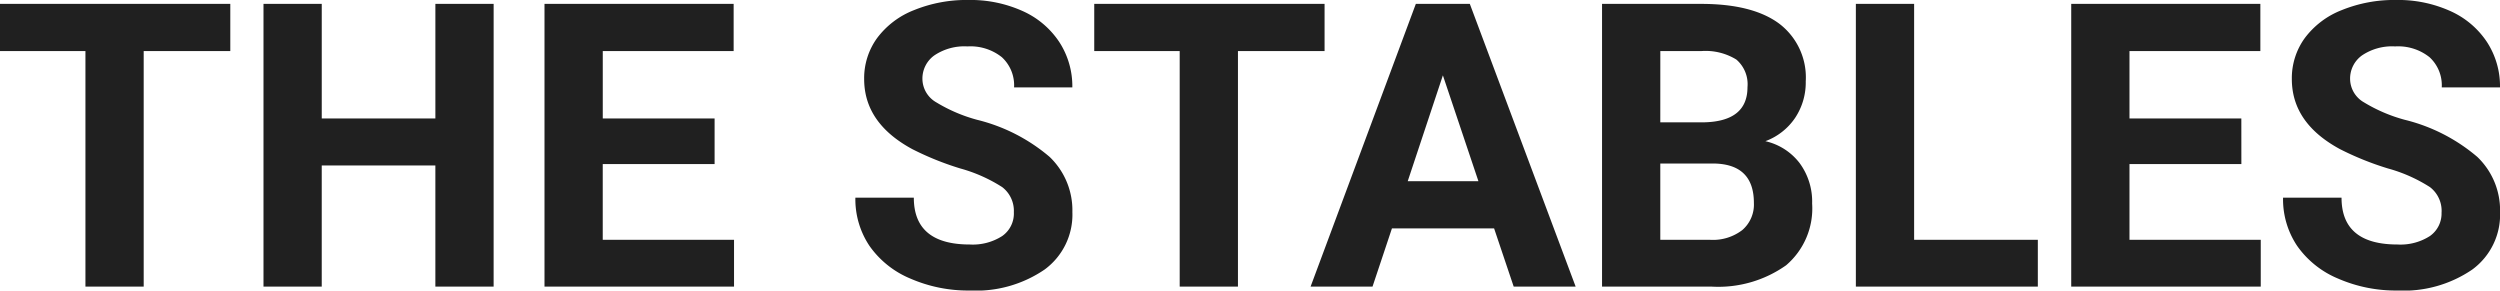
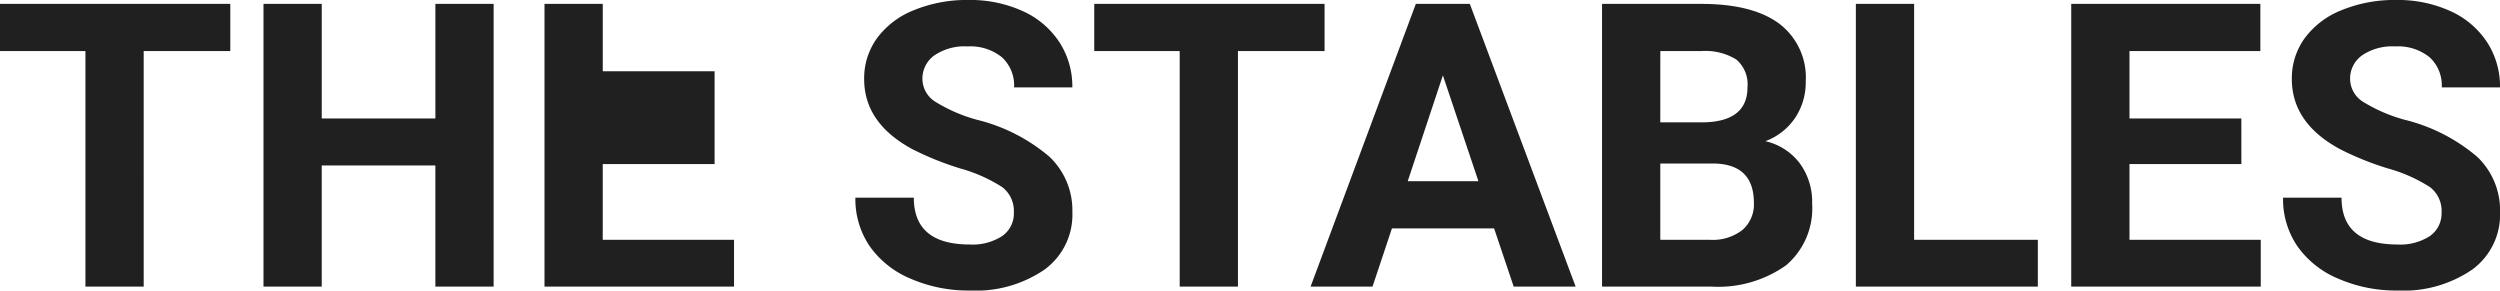
<svg xmlns="http://www.w3.org/2000/svg" width="220.015" height="25.566" viewBox="0 0 220.015 25.566">
-   <path id="Path_2" data-name="Path 2" d="M-90.021-20.73h-7.622V0h-5.127V-20.73h-7.52v-4.153h20.269ZM-66.847,0h-5.127V-10.664h-10V0H-87.1V-24.883h5.127V-14.8h10V-24.883h5.127ZM-47.4-10.784h-9.844v6.665H-45.69V0h-16.68V-24.883h16.646v4.153H-57.242v5.93H-47.4Zm26.335,4.255a2.631,2.631,0,0,0-1.025-2.23A13.449,13.449,0,0,0-25.78-10.4,26.168,26.168,0,0,1-30-12.1q-4.238-2.29-4.238-6.169a6.009,6.009,0,0,1,1.136-3.6,7.413,7.413,0,0,1,3.264-2.469,12.286,12.286,0,0,1,4.777-.889,11.183,11.183,0,0,1,4.751.966,7.565,7.565,0,0,1,3.239,2.726,7.133,7.133,0,0,1,1.154,4h-5.127a3.355,3.355,0,0,0-1.077-2.657,4.426,4.426,0,0,0-3.025-.948,4.728,4.728,0,0,0-2.922.795,2.507,2.507,0,0,0-1.042,2.094,2.4,2.4,0,0,0,1.222,2.034,13.805,13.805,0,0,0,3.6,1.538,15.543,15.543,0,0,1,6.375,3.264,6.5,6.5,0,0,1,2,4.854A5.988,5.988,0,0,1-18.363-1.5,10.7,10.7,0,0,1-24.943.342,12.705,12.705,0,0,1-30.172-.709a8.275,8.275,0,0,1-3.6-2.88,7.375,7.375,0,0,1-1.239-4.238h5.144q0,4.119,4.922,4.119a4.788,4.788,0,0,0,2.854-.743A2.419,2.419,0,0,0-21.063-6.528ZM6.281-20.73H-1.342V0H-6.469V-20.73h-7.52v-4.153H6.281ZM21.2-5.127H12.211L10.5,0H5.05l9.263-24.883h4.751L28.378,0H22.926Zm-7.6-4.153h6.221l-3.127-9.314ZM30.7,0V-24.883h8.716q4.529,0,6.87,1.735a5.931,5.931,0,0,1,2.341,5.084,5.622,5.622,0,0,1-.94,3.221A5.429,5.429,0,0,1,45.074-12.8a5.253,5.253,0,0,1,3.016,1.931,5.709,5.709,0,0,1,1.1,3.555A6.567,6.567,0,0,1,46.9-1.88,10.309,10.309,0,0,1,40.375,0Zm5.127-10.835v6.716h4.392a4.238,4.238,0,0,0,2.828-.863,2.96,2.96,0,0,0,1.017-2.384q0-3.418-3.538-3.469Zm0-3.623h3.794q3.879-.068,3.879-3.093a2.859,2.859,0,0,0-.983-2.435,5.169,5.169,0,0,0-3.1-.743H35.829ZM58.165-4.119H69.052V0H53.038V-24.883h5.127Zm28.8-6.665H77.118v6.665H88.671V0H71.991V-24.883H88.636v4.153H77.118v5.93h9.844Zm17.62,4.255a2.631,2.631,0,0,0-1.025-2.23A13.449,13.449,0,0,0,99.865-10.4a26.168,26.168,0,0,1-4.221-1.7q-4.238-2.29-4.238-6.169a6.009,6.009,0,0,1,1.136-3.6,7.413,7.413,0,0,1,3.264-2.469,12.286,12.286,0,0,1,4.777-.889,11.183,11.183,0,0,1,4.751.966,7.565,7.565,0,0,1,3.239,2.726,7.133,7.133,0,0,1,1.154,4H104.6a3.355,3.355,0,0,0-1.077-2.657,4.426,4.426,0,0,0-3.025-.948,4.728,4.728,0,0,0-2.922.795,2.507,2.507,0,0,0-1.042,2.094,2.4,2.4,0,0,0,1.222,2.034,13.805,13.805,0,0,0,3.6,1.538,15.543,15.543,0,0,1,6.375,3.264,6.5,6.5,0,0,1,2,4.854A5.988,5.988,0,0,1,107.281-1.5,10.7,10.7,0,0,1,100.7.342,12.705,12.705,0,0,1,95.472-.709a8.275,8.275,0,0,1-3.6-2.88,7.375,7.375,0,0,1-1.239-4.238H95.78q0,4.119,4.922,4.119a4.788,4.788,0,0,0,2.854-.743A2.419,2.419,0,0,0,104.581-6.528Z" transform="translate(110.289 25.225)" fill="#202020" />
+   <path id="Path_2" data-name="Path 2" d="M-90.021-20.73h-7.622V0h-5.127V-20.73h-7.52v-4.153h20.269ZM-66.847,0h-5.127V-10.664h-10V0H-87.1V-24.883h5.127V-14.8h10V-24.883h5.127ZM-47.4-10.784h-9.844v6.665H-45.69V0h-16.68V-24.883h16.646H-57.242v5.93H-47.4Zm26.335,4.255a2.631,2.631,0,0,0-1.025-2.23A13.449,13.449,0,0,0-25.78-10.4,26.168,26.168,0,0,1-30-12.1q-4.238-2.29-4.238-6.169a6.009,6.009,0,0,1,1.136-3.6,7.413,7.413,0,0,1,3.264-2.469,12.286,12.286,0,0,1,4.777-.889,11.183,11.183,0,0,1,4.751.966,7.565,7.565,0,0,1,3.239,2.726,7.133,7.133,0,0,1,1.154,4h-5.127a3.355,3.355,0,0,0-1.077-2.657,4.426,4.426,0,0,0-3.025-.948,4.728,4.728,0,0,0-2.922.795,2.507,2.507,0,0,0-1.042,2.094,2.4,2.4,0,0,0,1.222,2.034,13.805,13.805,0,0,0,3.6,1.538,15.543,15.543,0,0,1,6.375,3.264,6.5,6.5,0,0,1,2,4.854A5.988,5.988,0,0,1-18.363-1.5,10.7,10.7,0,0,1-24.943.342,12.705,12.705,0,0,1-30.172-.709a8.275,8.275,0,0,1-3.6-2.88,7.375,7.375,0,0,1-1.239-4.238h5.144q0,4.119,4.922,4.119a4.788,4.788,0,0,0,2.854-.743A2.419,2.419,0,0,0-21.063-6.528ZM6.281-20.73H-1.342V0H-6.469V-20.73h-7.52v-4.153H6.281ZM21.2-5.127H12.211L10.5,0H5.05l9.263-24.883h4.751L28.378,0H22.926Zm-7.6-4.153h6.221l-3.127-9.314ZM30.7,0V-24.883h8.716q4.529,0,6.87,1.735a5.931,5.931,0,0,1,2.341,5.084,5.622,5.622,0,0,1-.94,3.221A5.429,5.429,0,0,1,45.074-12.8a5.253,5.253,0,0,1,3.016,1.931,5.709,5.709,0,0,1,1.1,3.555A6.567,6.567,0,0,1,46.9-1.88,10.309,10.309,0,0,1,40.375,0Zm5.127-10.835v6.716h4.392a4.238,4.238,0,0,0,2.828-.863,2.96,2.96,0,0,0,1.017-2.384q0-3.418-3.538-3.469Zm0-3.623h3.794q3.879-.068,3.879-3.093a2.859,2.859,0,0,0-.983-2.435,5.169,5.169,0,0,0-3.1-.743H35.829ZM58.165-4.119H69.052V0H53.038V-24.883h5.127Zm28.8-6.665H77.118v6.665H88.671V0H71.991V-24.883H88.636v4.153H77.118v5.93h9.844Zm17.62,4.255a2.631,2.631,0,0,0-1.025-2.23A13.449,13.449,0,0,0,99.865-10.4a26.168,26.168,0,0,1-4.221-1.7q-4.238-2.29-4.238-6.169a6.009,6.009,0,0,1,1.136-3.6,7.413,7.413,0,0,1,3.264-2.469,12.286,12.286,0,0,1,4.777-.889,11.183,11.183,0,0,1,4.751.966,7.565,7.565,0,0,1,3.239,2.726,7.133,7.133,0,0,1,1.154,4H104.6a3.355,3.355,0,0,0-1.077-2.657,4.426,4.426,0,0,0-3.025-.948,4.728,4.728,0,0,0-2.922.795,2.507,2.507,0,0,0-1.042,2.094,2.4,2.4,0,0,0,1.222,2.034,13.805,13.805,0,0,0,3.6,1.538,15.543,15.543,0,0,1,6.375,3.264,6.5,6.5,0,0,1,2,4.854A5.988,5.988,0,0,1,107.281-1.5,10.7,10.7,0,0,1,100.7.342,12.705,12.705,0,0,1,95.472-.709a8.275,8.275,0,0,1-3.6-2.88,7.375,7.375,0,0,1-1.239-4.238H95.78q0,4.119,4.922,4.119a4.788,4.788,0,0,0,2.854-.743A2.419,2.419,0,0,0,104.581-6.528Z" transform="translate(110.289 25.225)" fill="#202020" />
</svg>